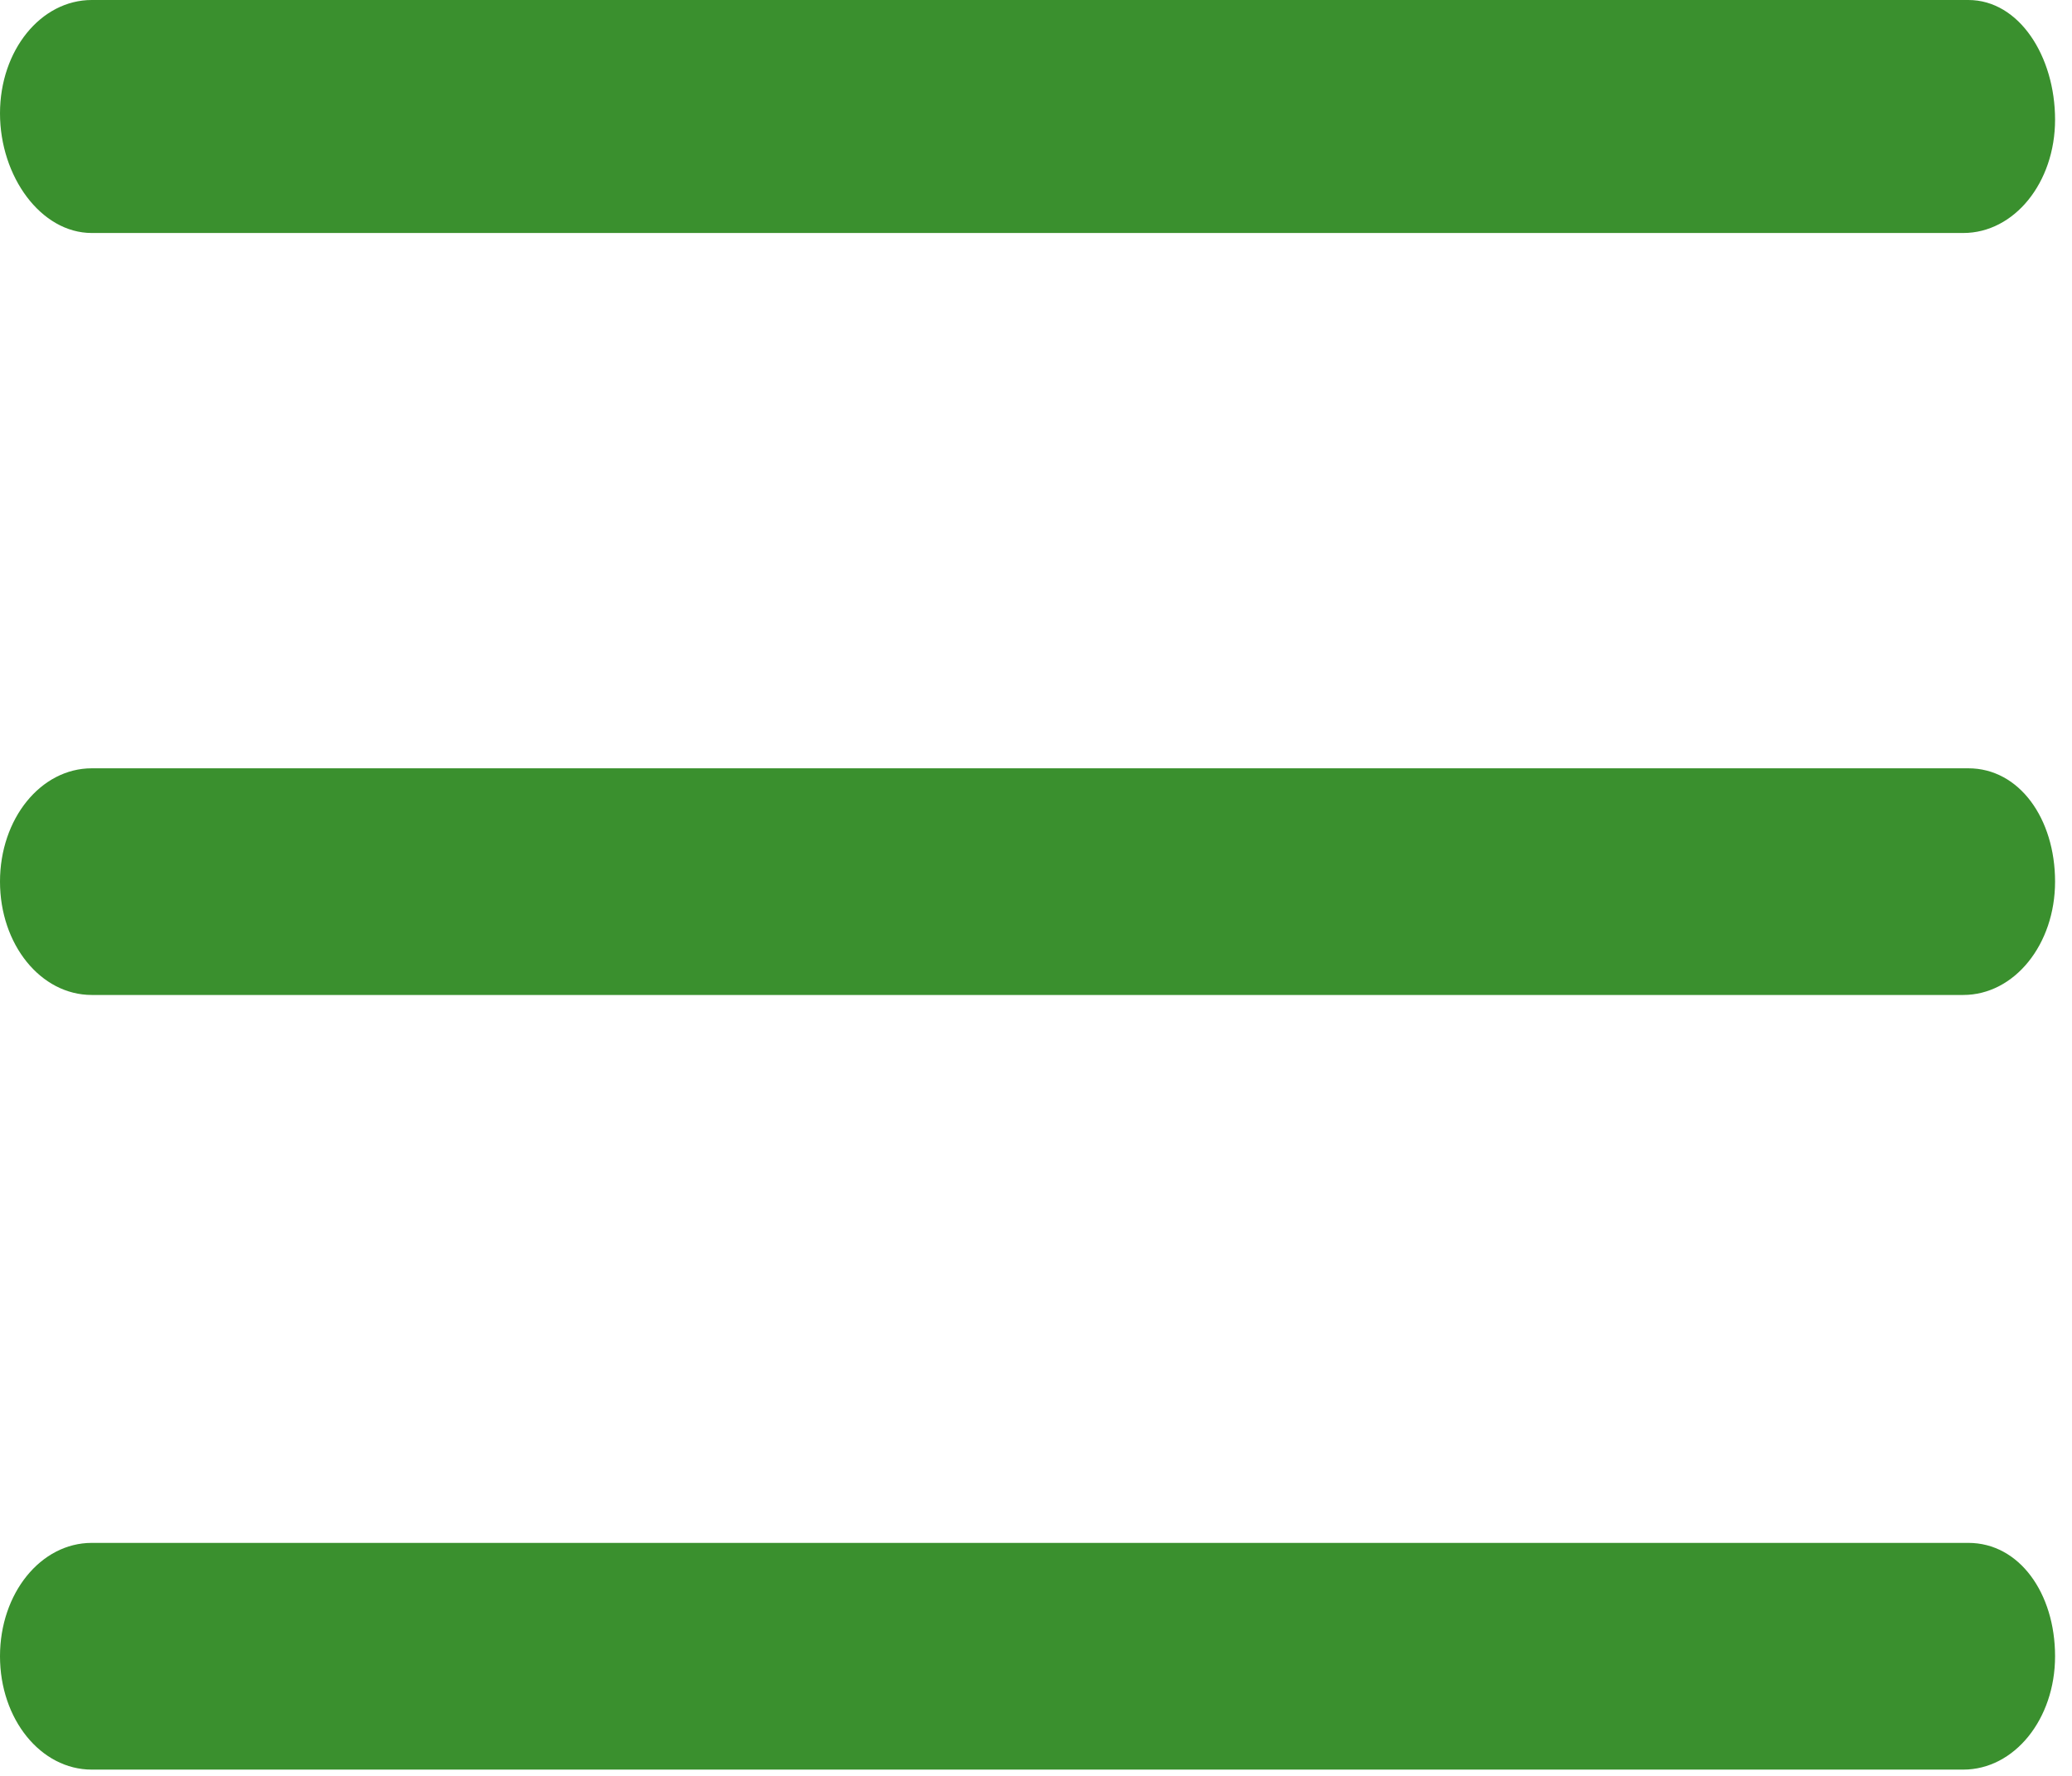
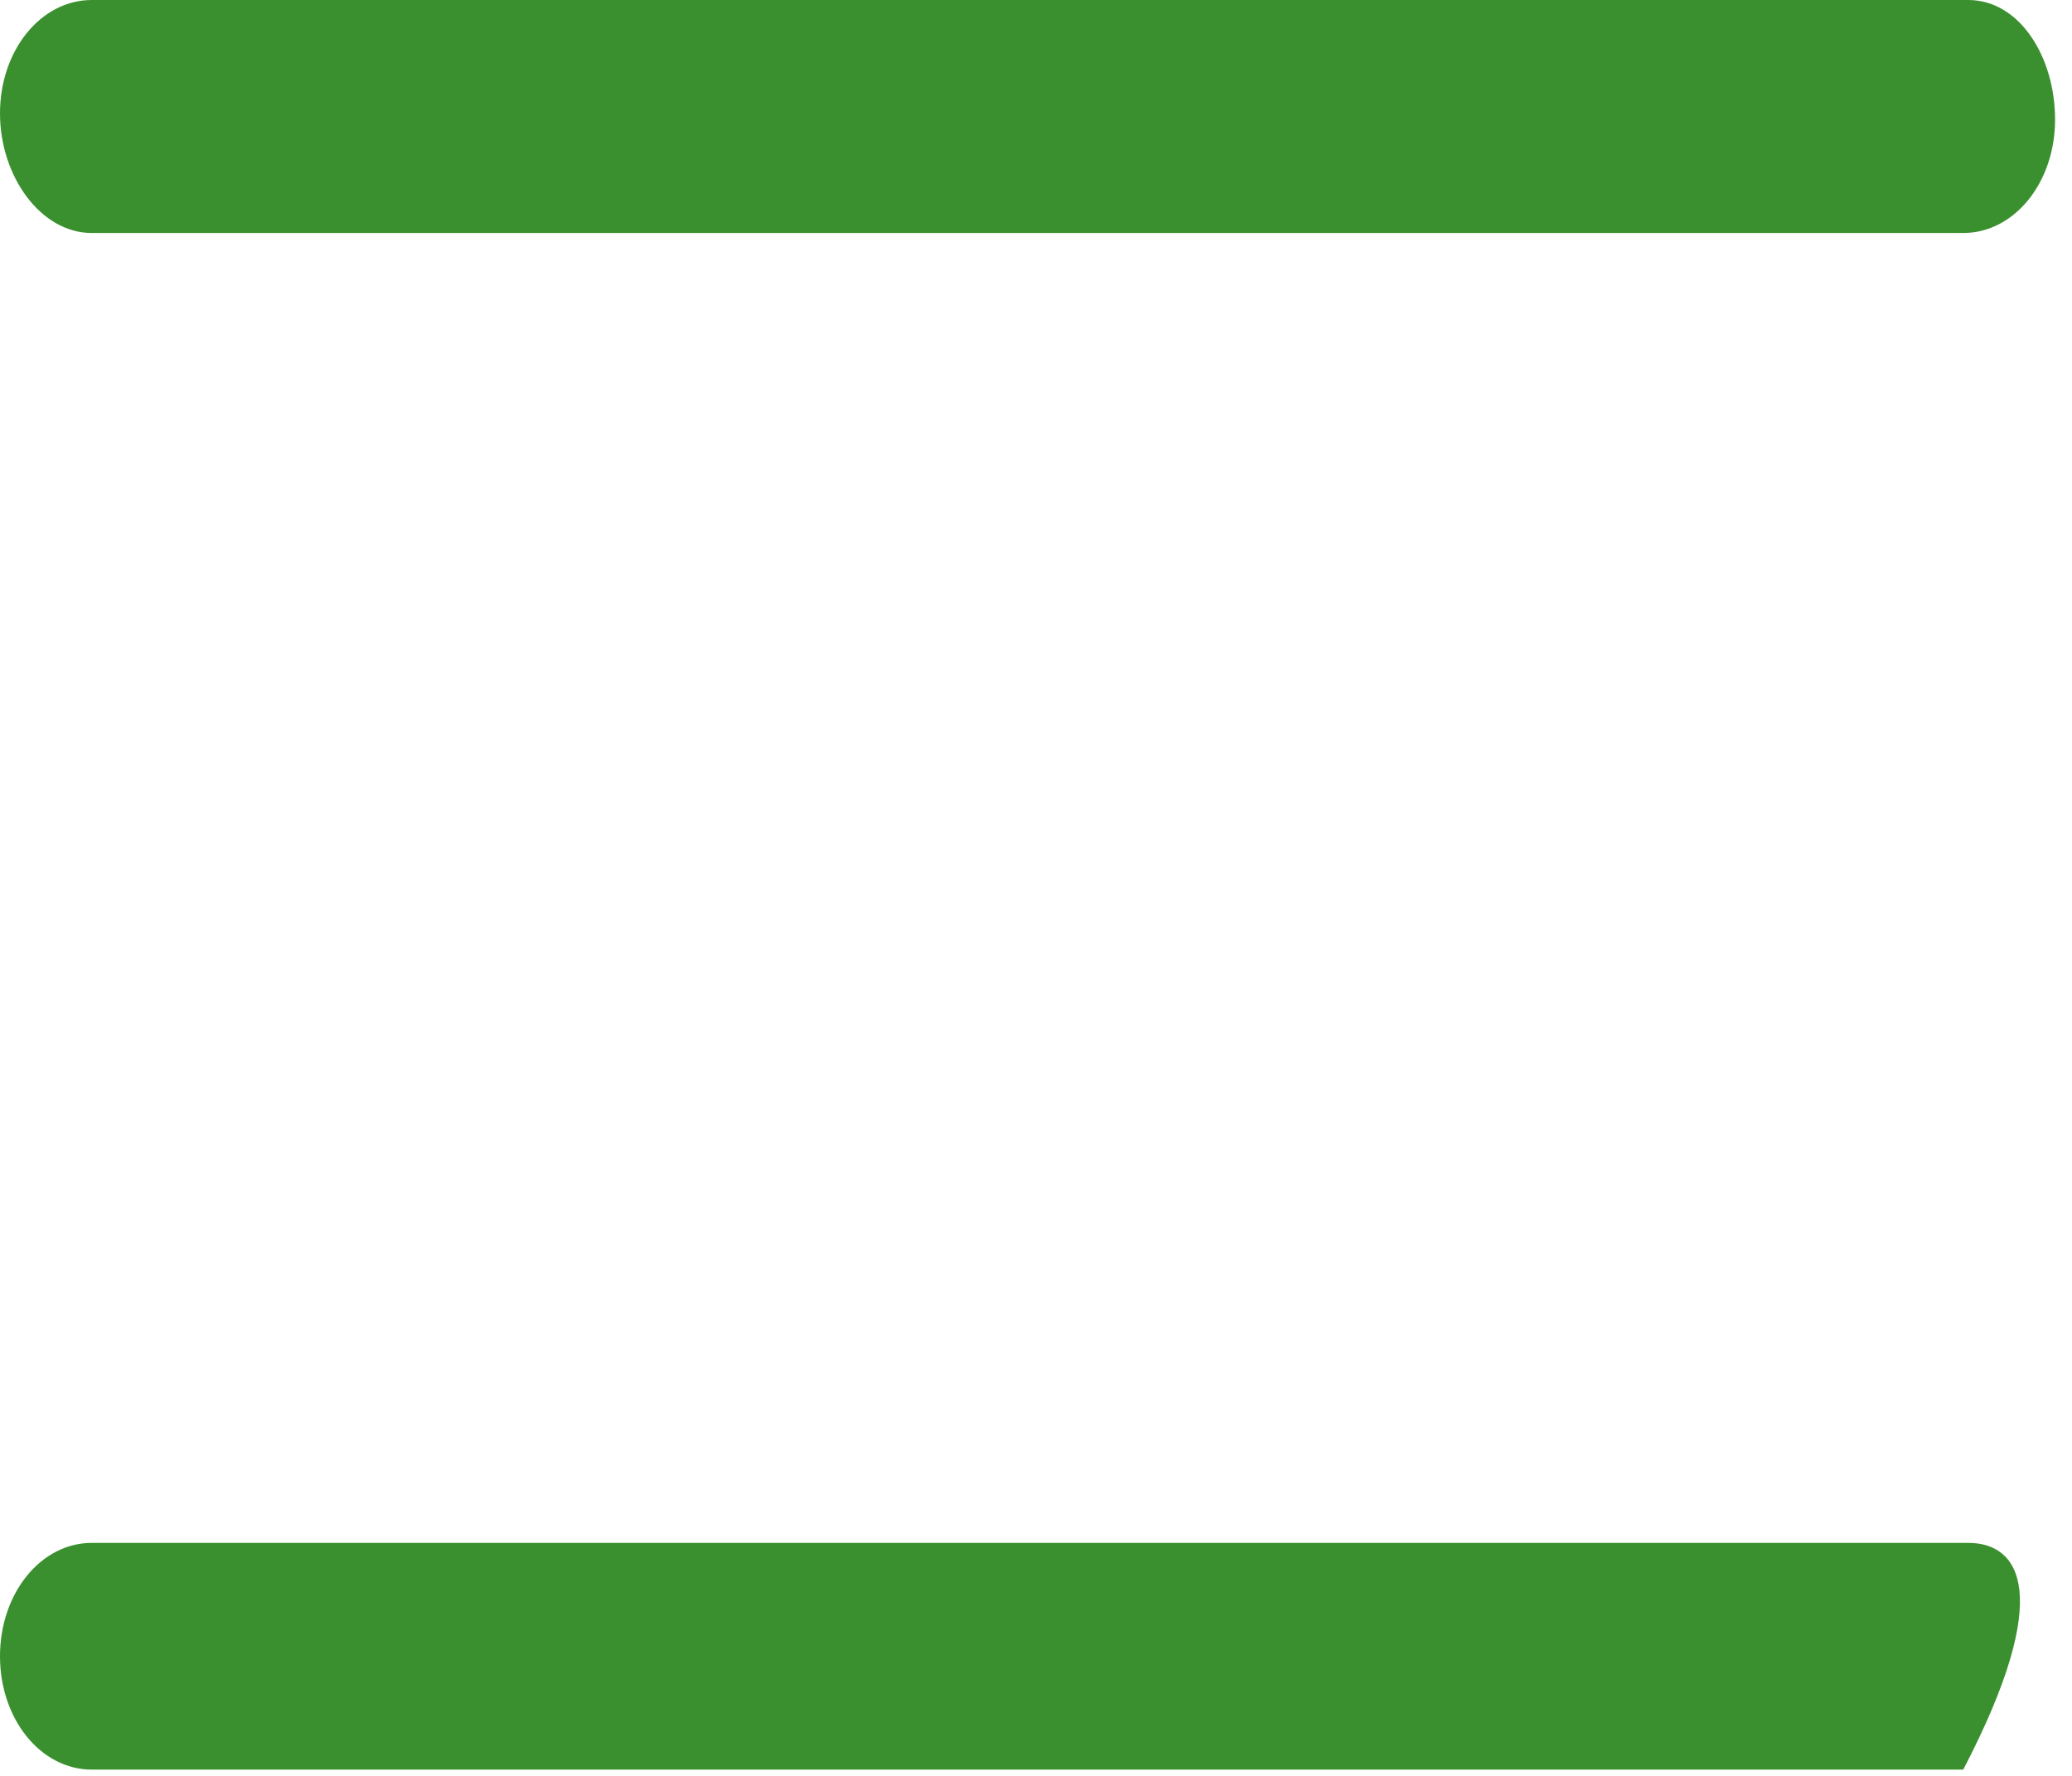
<svg xmlns="http://www.w3.org/2000/svg" width="35" height="30" viewBox="0 0 35 30" fill="none">
  <g clip-path="url(#clip0_1_691)">
    <path d="M1.55 3.936H33.163C34.025 3.936 34.714 3.085 34.714 2.021C34.714 0.957 34.111 0 33.249 0H1.55C0.689 0 0 0.851 0 1.915C0 2.979 0.689 3.936 1.55 3.936Z" fill="#3A902E" />
-     <path d="M33.249 12.979H1.55C0.689 12.979 0 13.83 0 14.893C0 15.957 0.689 16.808 1.55 16.808H33.163C34.025 16.808 34.714 15.957 34.714 14.893C34.714 13.83 34.111 12.979 33.249 12.979Z" fill="#3A902E" />
-     <path d="M33.249 26.064H1.55C0.689 26.064 0 26.915 0 27.979C0 29.043 0.689 29.894 1.55 29.894H33.163C34.025 29.894 34.714 29.043 34.714 27.979C34.714 26.915 34.111 26.064 33.249 26.064Z" fill="#3A902E" />
+     <path d="M33.249 26.064H1.55C0.689 26.064 0 26.915 0 27.979C0 29.043 0.689 29.894 1.55 29.894H33.163C34.714 26.915 34.111 26.064 33.249 26.064Z" fill="#3A902E" />
  </g>
  <defs>
    <clipPath id="clip0_1_691">
      <rect width="34.8" height="30" fill="white" />
    </clipPath>
  </defs>
</svg>